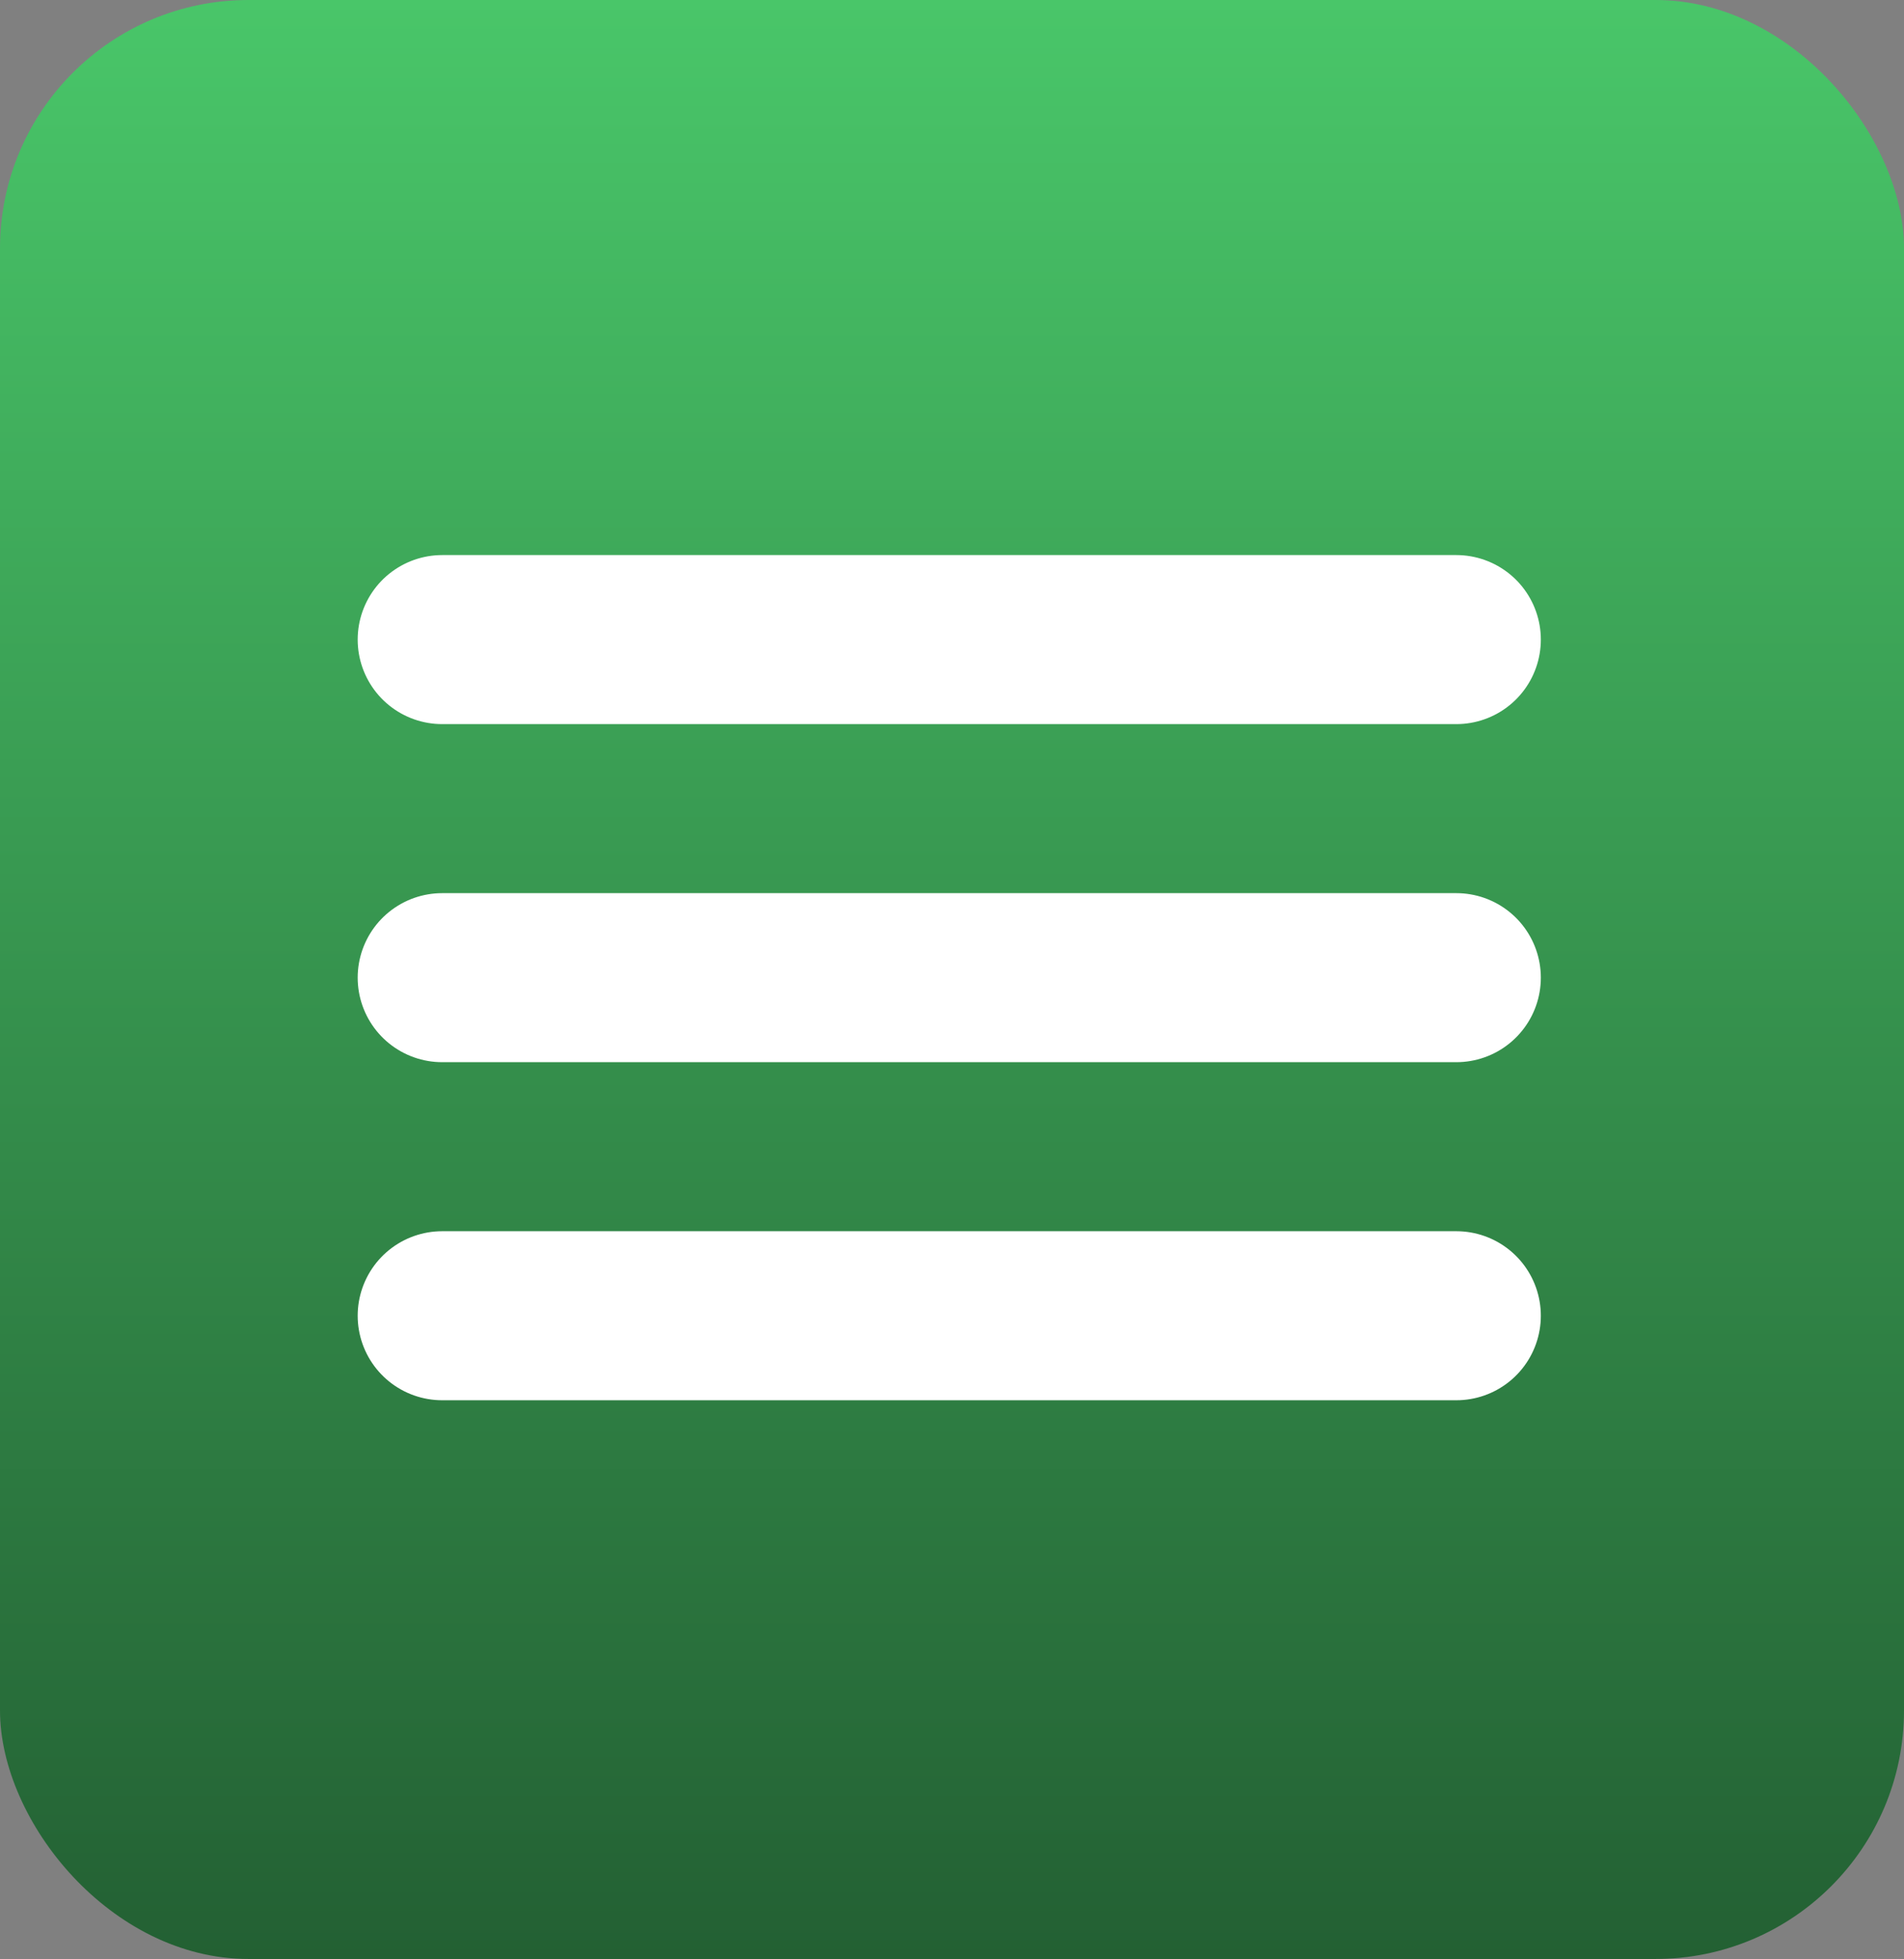
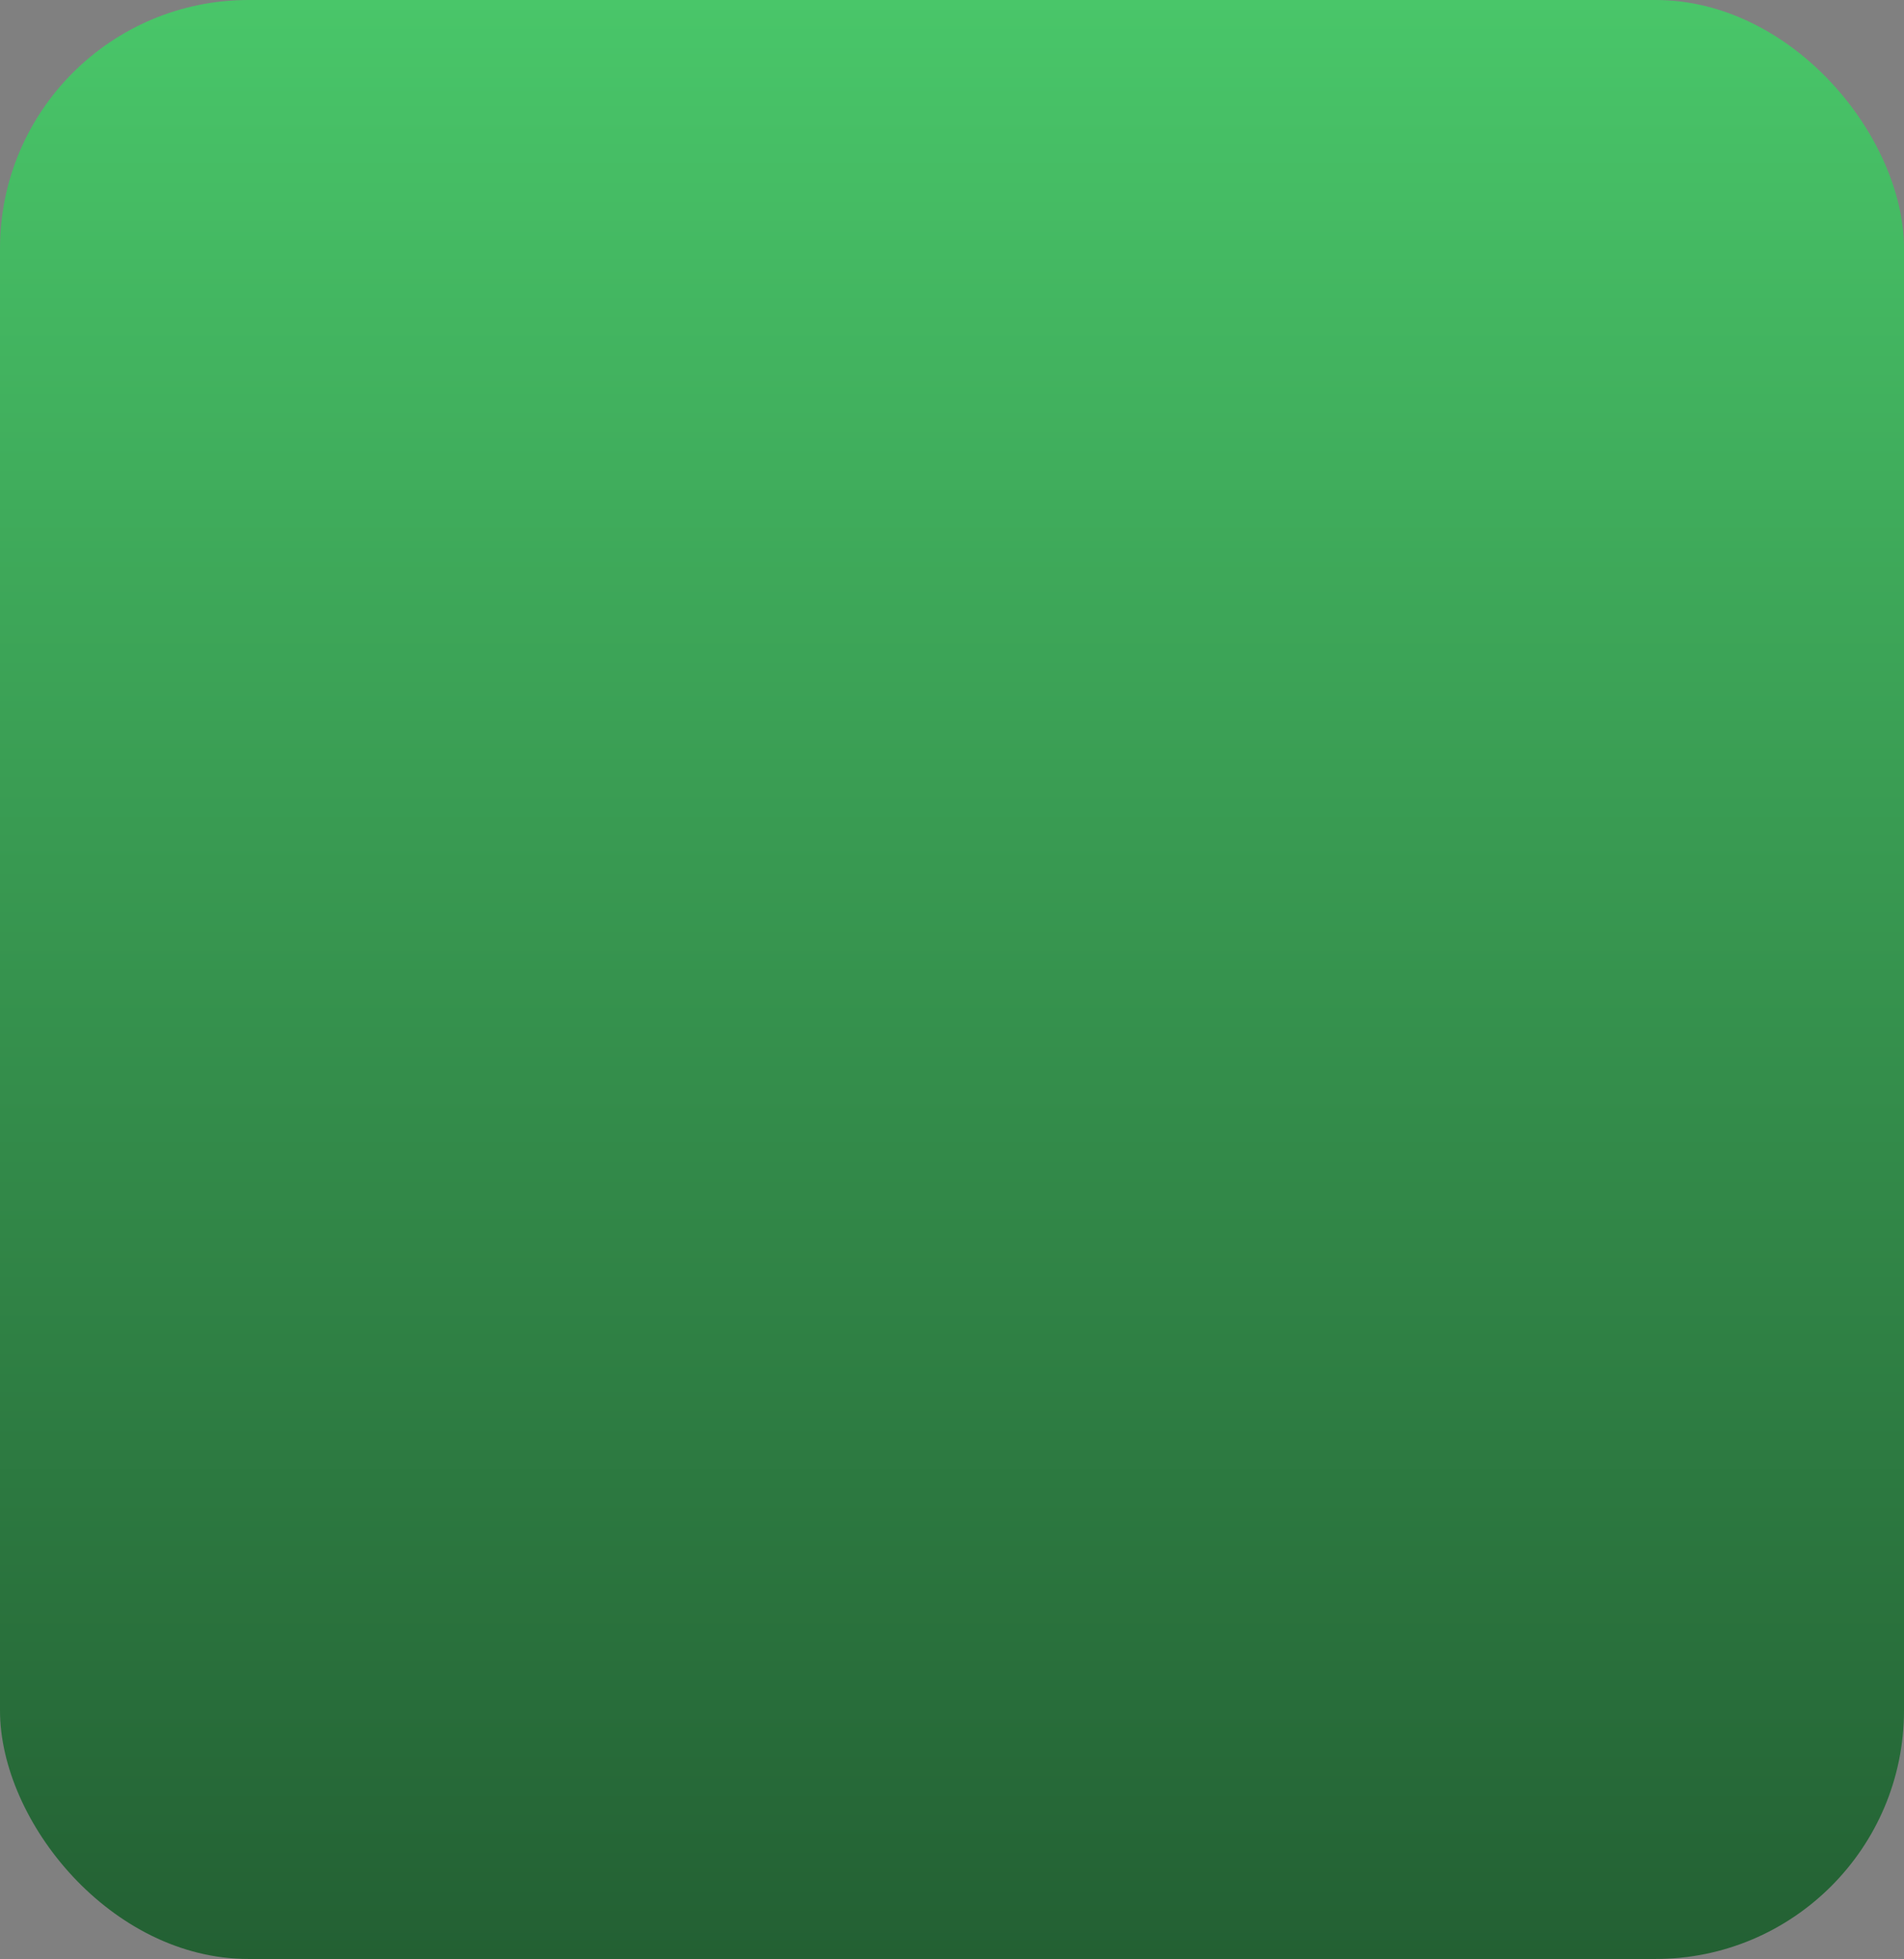
<svg xmlns="http://www.w3.org/2000/svg" width="521" height="536" viewBox="0 0 521 536" fill="none">
  <rect x="0" y="0" width="521" height="536" fill="#808080" stroke="none" />
  <rect width="521" height="536" rx="68" fill="url(#paint0_linear_964_604)" />
-   <path d="M121 175H398.5M121 267.5H398.5M121 360H398.5" stroke="white" stroke-width="46.25" stroke-linecap="round" stroke-linejoin="round" />
  <defs>
    <linearGradient id="paint0_linear_964_604" x1="260.5" y1="0" x2="260.5" y2="536" gradientUnits="userSpaceOnUse">
      <stop stop-color="#49C669" />
      <stop offset="1" stop-color="#236033" />
    </linearGradient>
  </defs>
</svg>